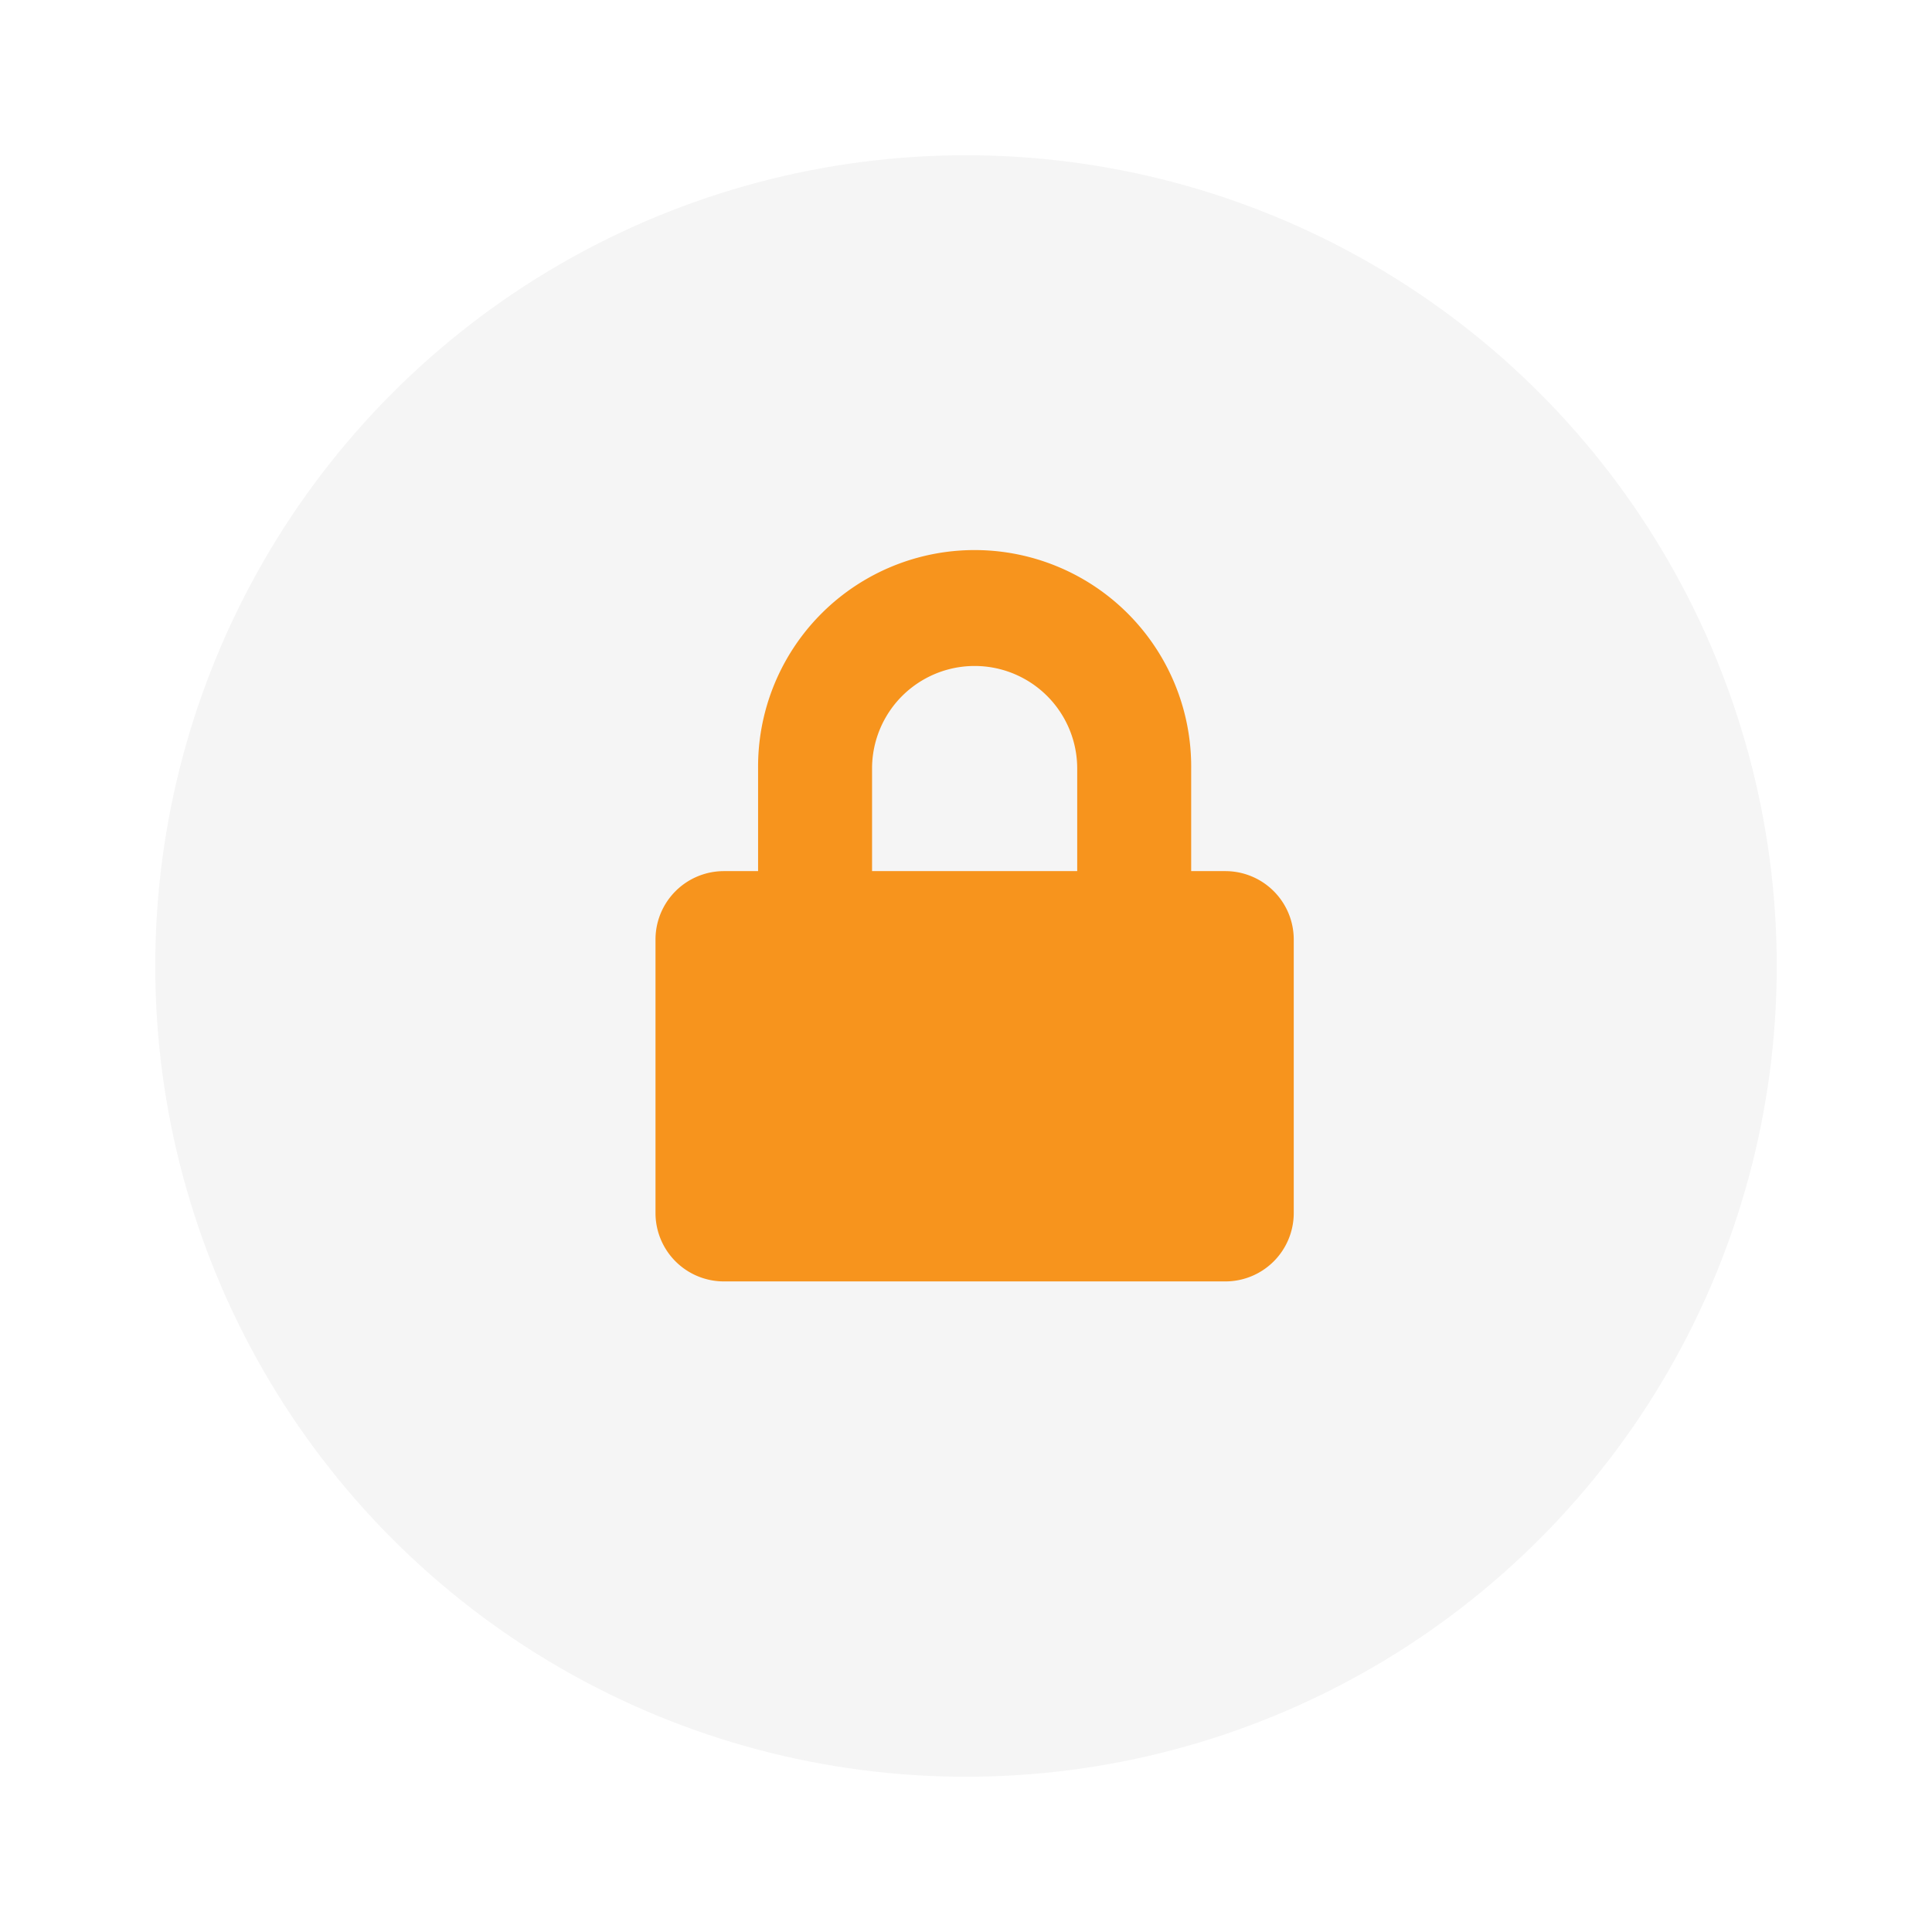
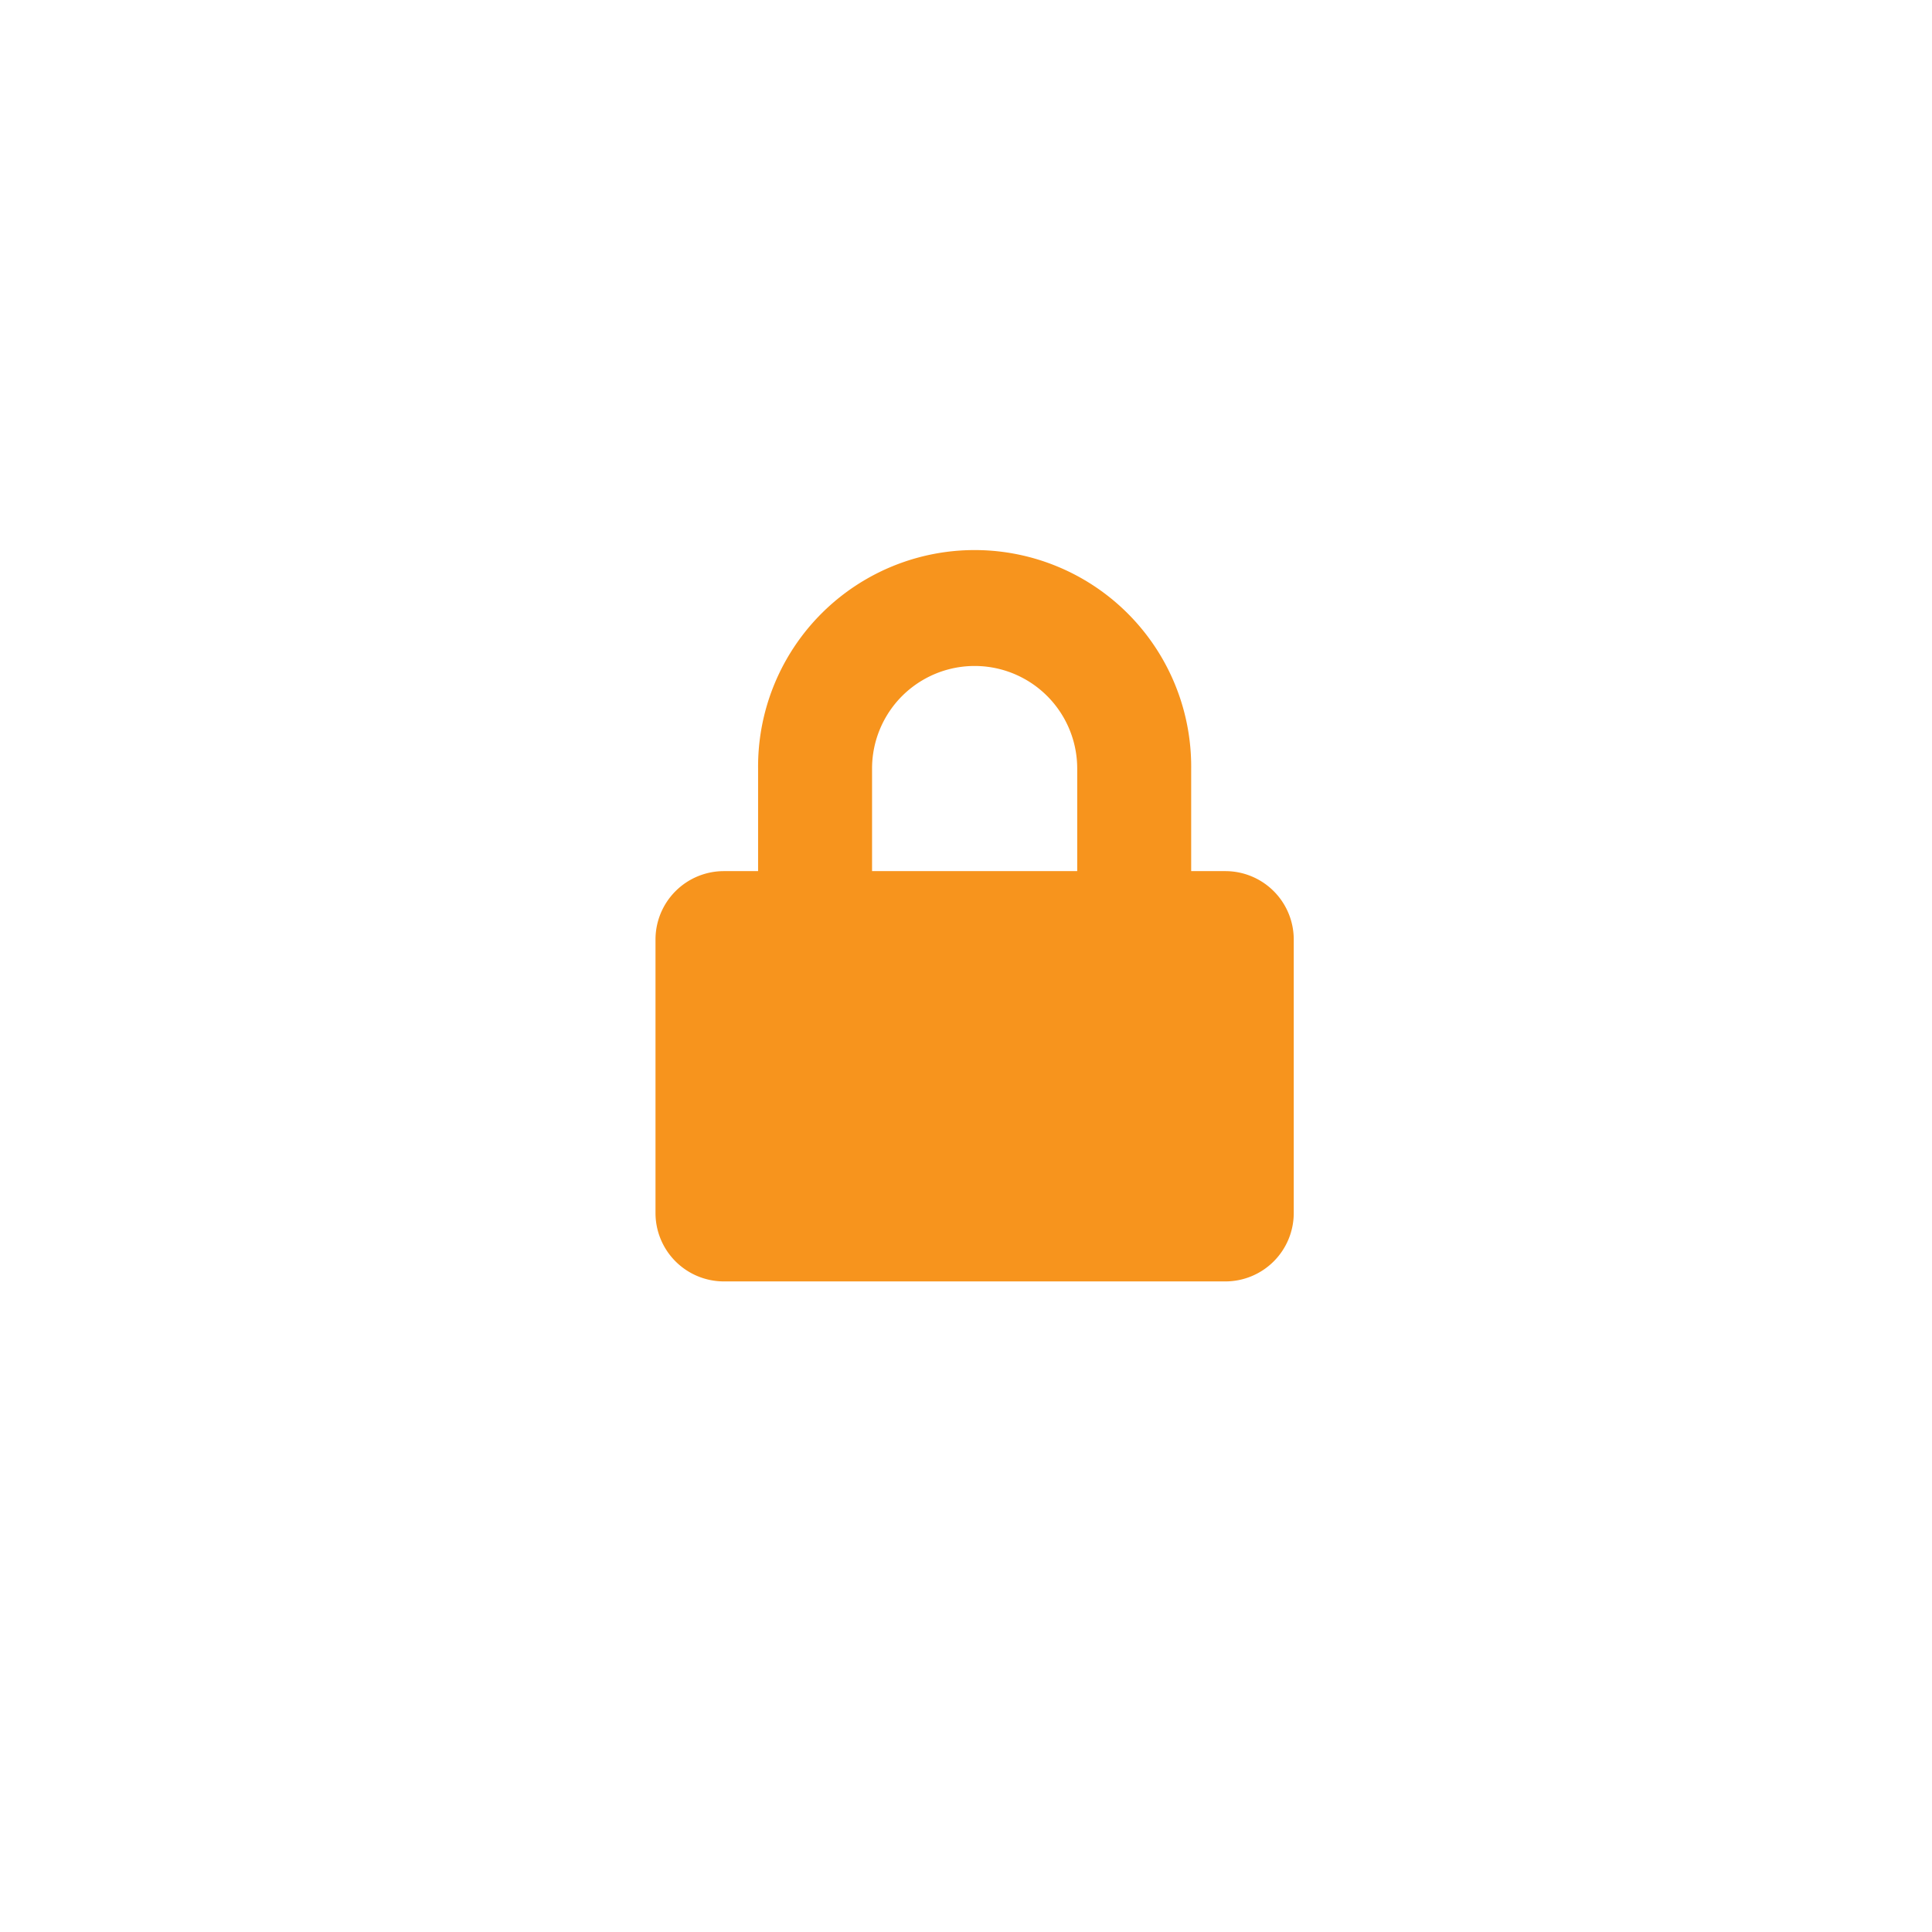
<svg xmlns="http://www.w3.org/2000/svg" width="112" height="112" viewBox="0 0 112 112">
  <defs>
    <filter id="Ellipse_26" x="0" y="0" width="112" height="112" filterUnits="userSpaceOnUse">
      <feOffset dy="3" input="SourceAlpha" />
      <feGaussianBlur stdDeviation="3" result="blur" />
      <feFlood flood-opacity="0.161" />
      <feComposite operator="in" in2="blur" />
      <feComposite in="SourceGraphic" />
    </filter>
  </defs>
  <g id="Group_675" data-name="Group 675" transform="translate(-904 -2743)">
    <g id="Group_507" data-name="Group 507" transform="translate(-521 -183)">
      <g transform="matrix(1, 0, 0, 1, 1425, 2926)" filter="url(#Ellipse_26)">
-         <circle id="Ellipse_26-2" data-name="Ellipse 26" cx="47" cy="47" r="47" transform="translate(9 6)" fill="#f5f5f5" />
-       </g>
+         </g>
    </g>
    <path id="lock-solid" d="M33.036,18.5H31.054V12.554a12.554,12.554,0,1,0-25.107,0V18.5H3.964A3.965,3.965,0,0,0,0,22.464V38.321a3.965,3.965,0,0,0,3.964,3.964H33.036A3.965,3.965,0,0,0,37,38.321V22.464A3.965,3.965,0,0,0,33.036,18.5Zm-8.589,0H12.554V12.554a5.946,5.946,0,1,1,11.893,0Z" transform="translate(942 2775)" fill="#f7941d" />
  </g>
</svg>